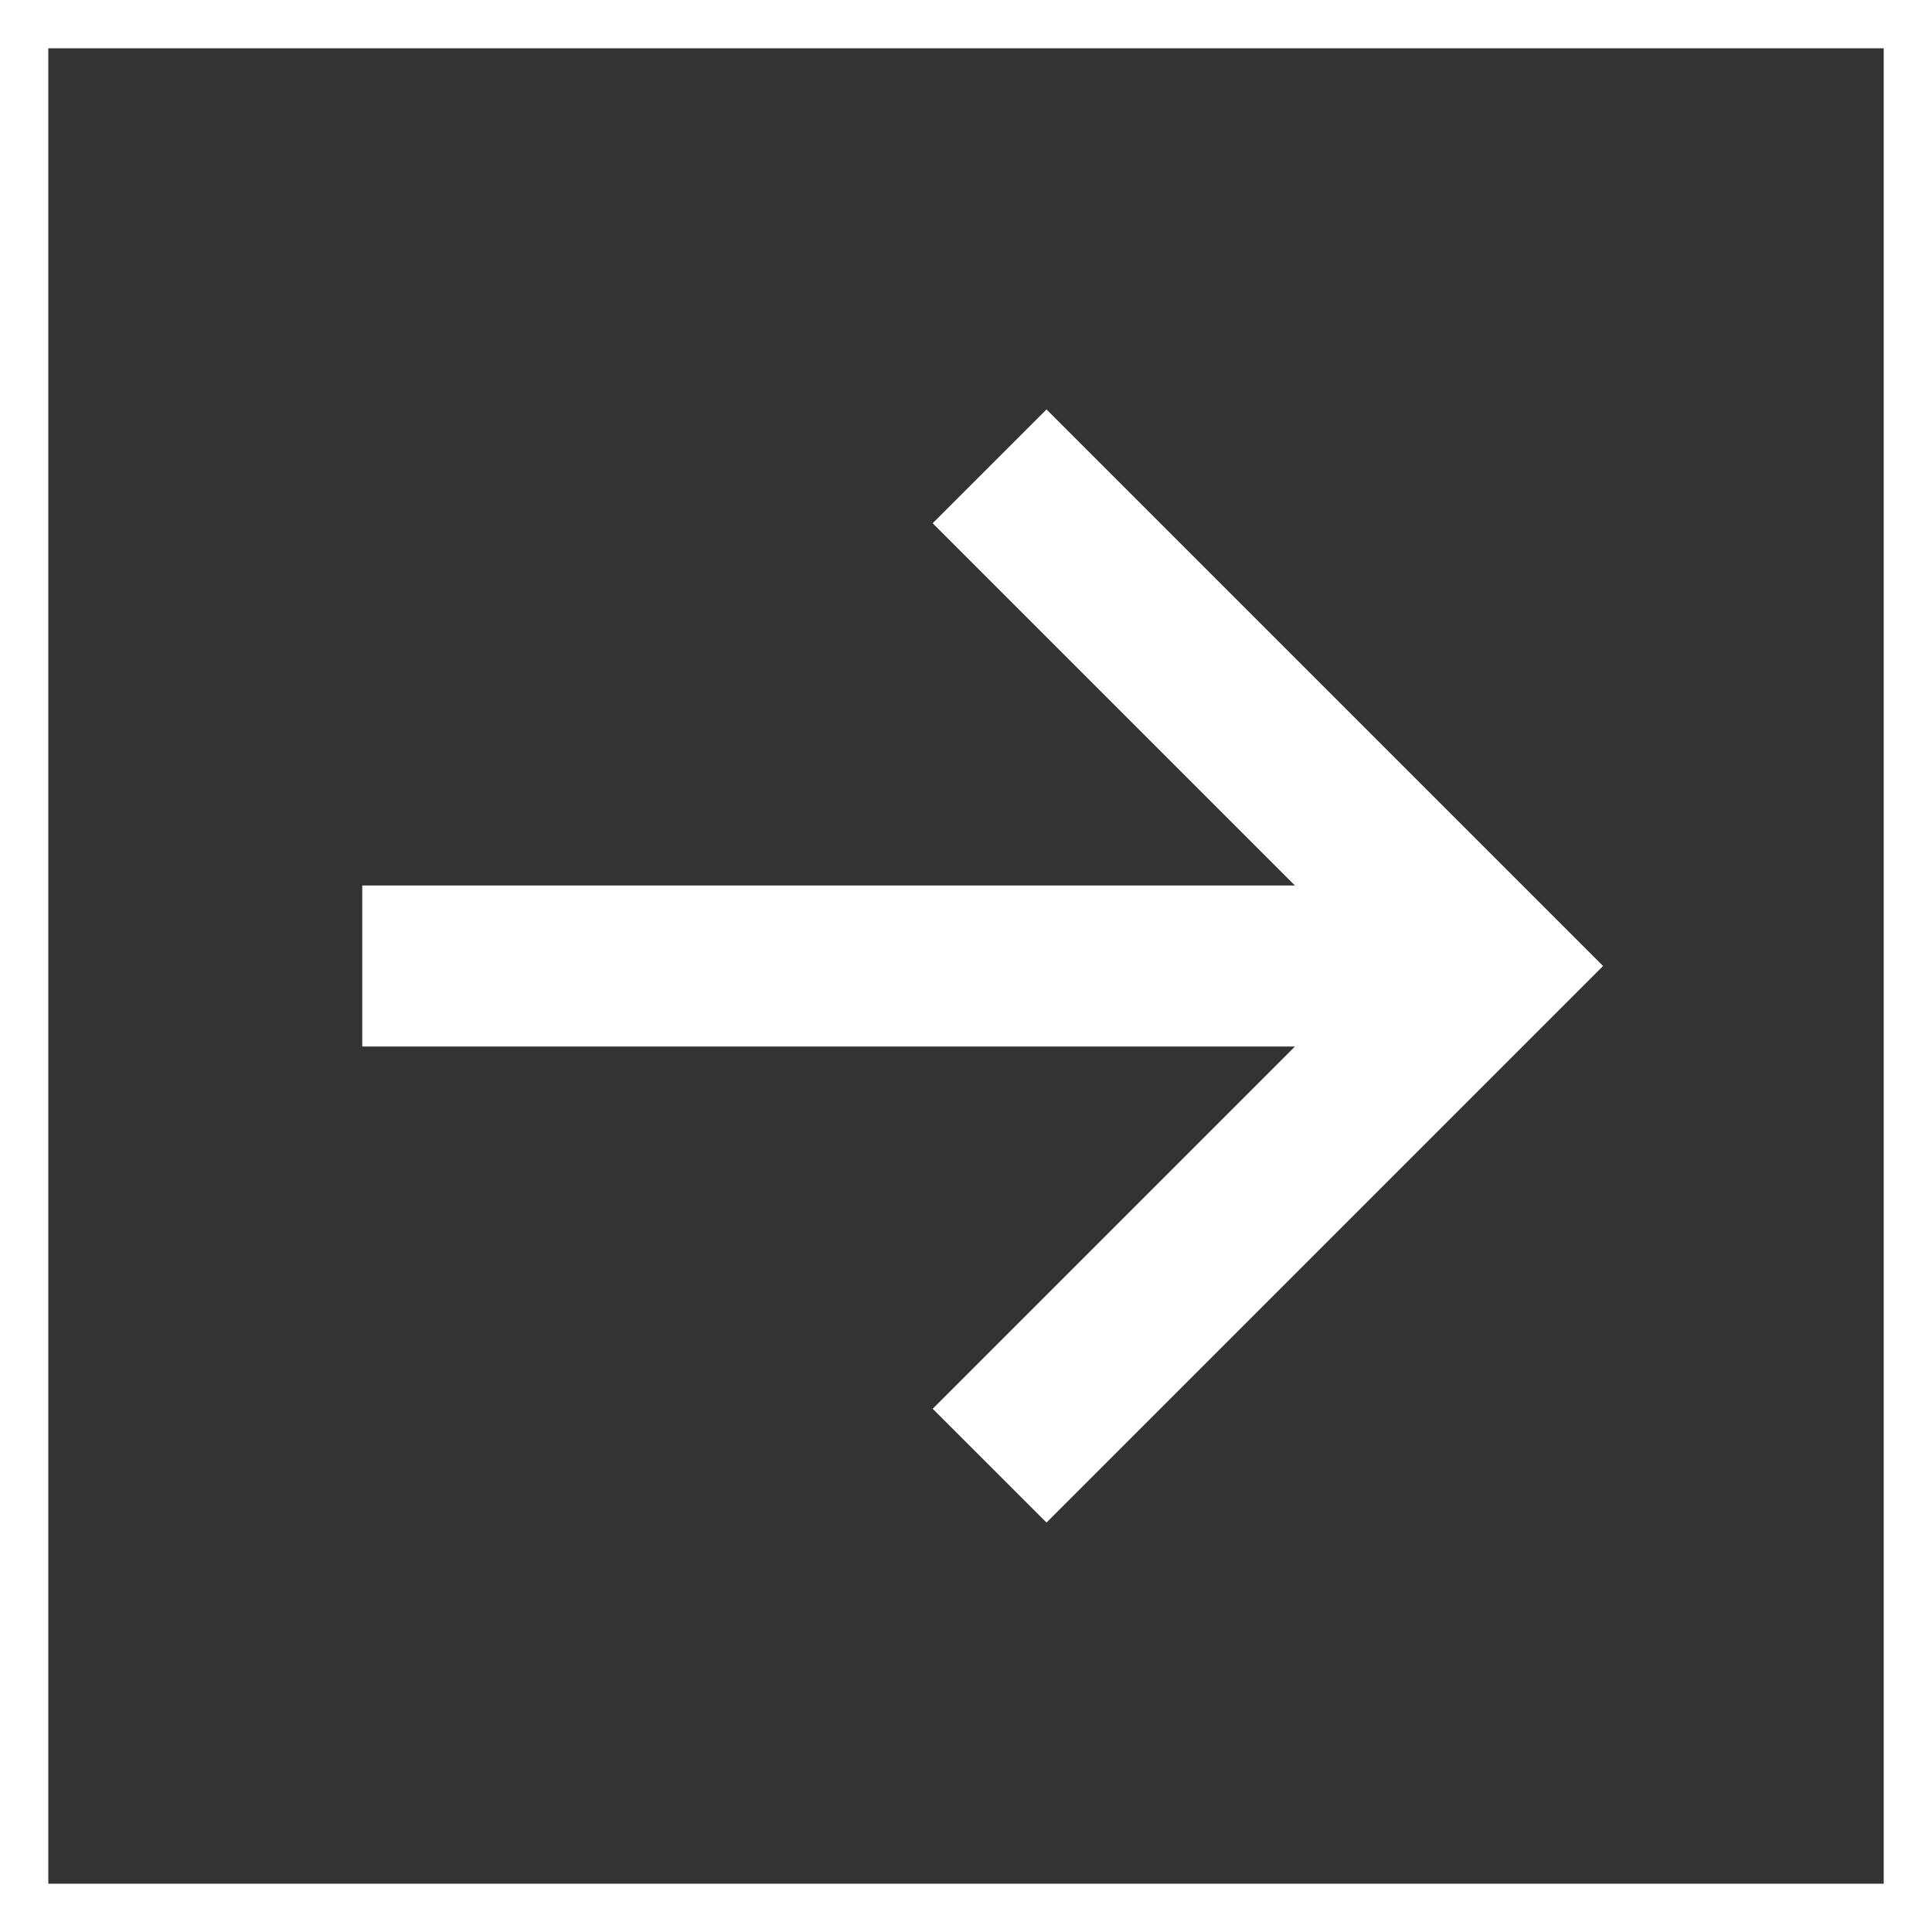
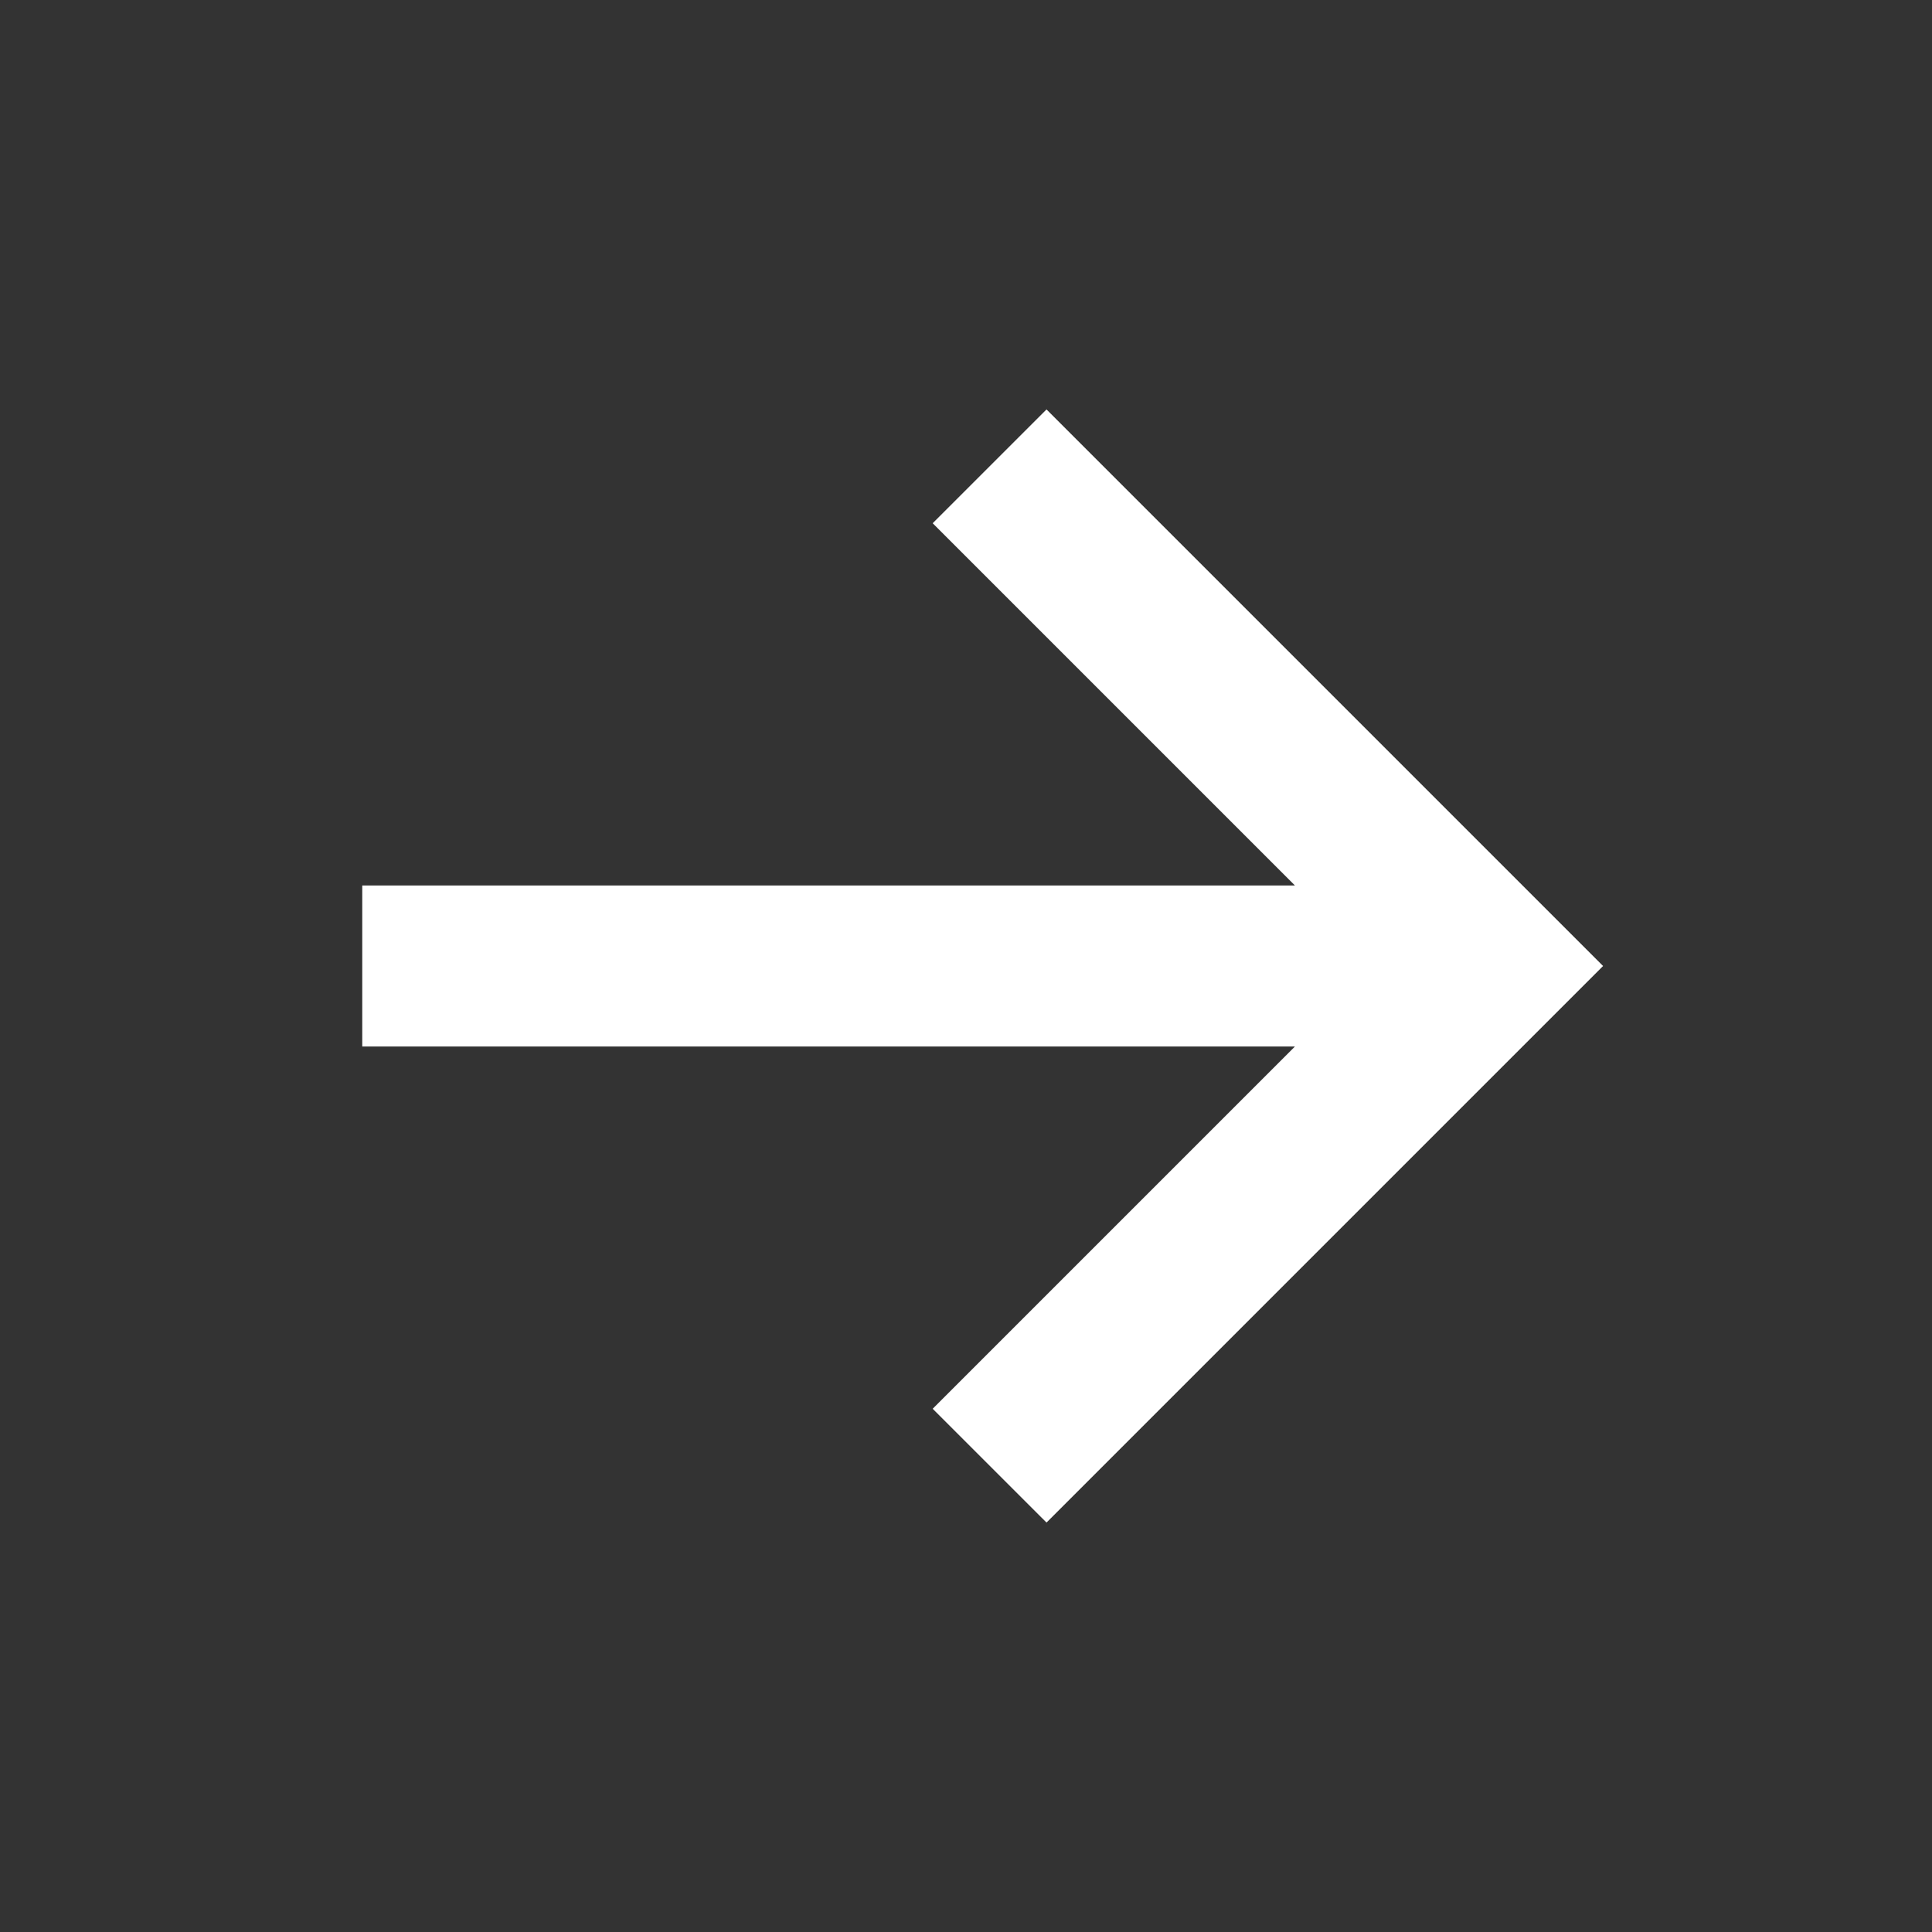
<svg xmlns="http://www.w3.org/2000/svg" width="40" height="40" viewBox="0 0 40 40" fill="none">
  <rect x="0" y="0" width="40" height="40" fill="#333333" stroke="none" />
-   <rect x="0.5" y="0.5" width="39" height="39" stroke="white" />
  <path d="M7.5 18.333H26.81L19.31 10.833L21.667 8.477L33.19 20L21.667 31.523L19.31 29.167L26.81 21.667H7.5V18.333Z" fill="white" />
</svg>